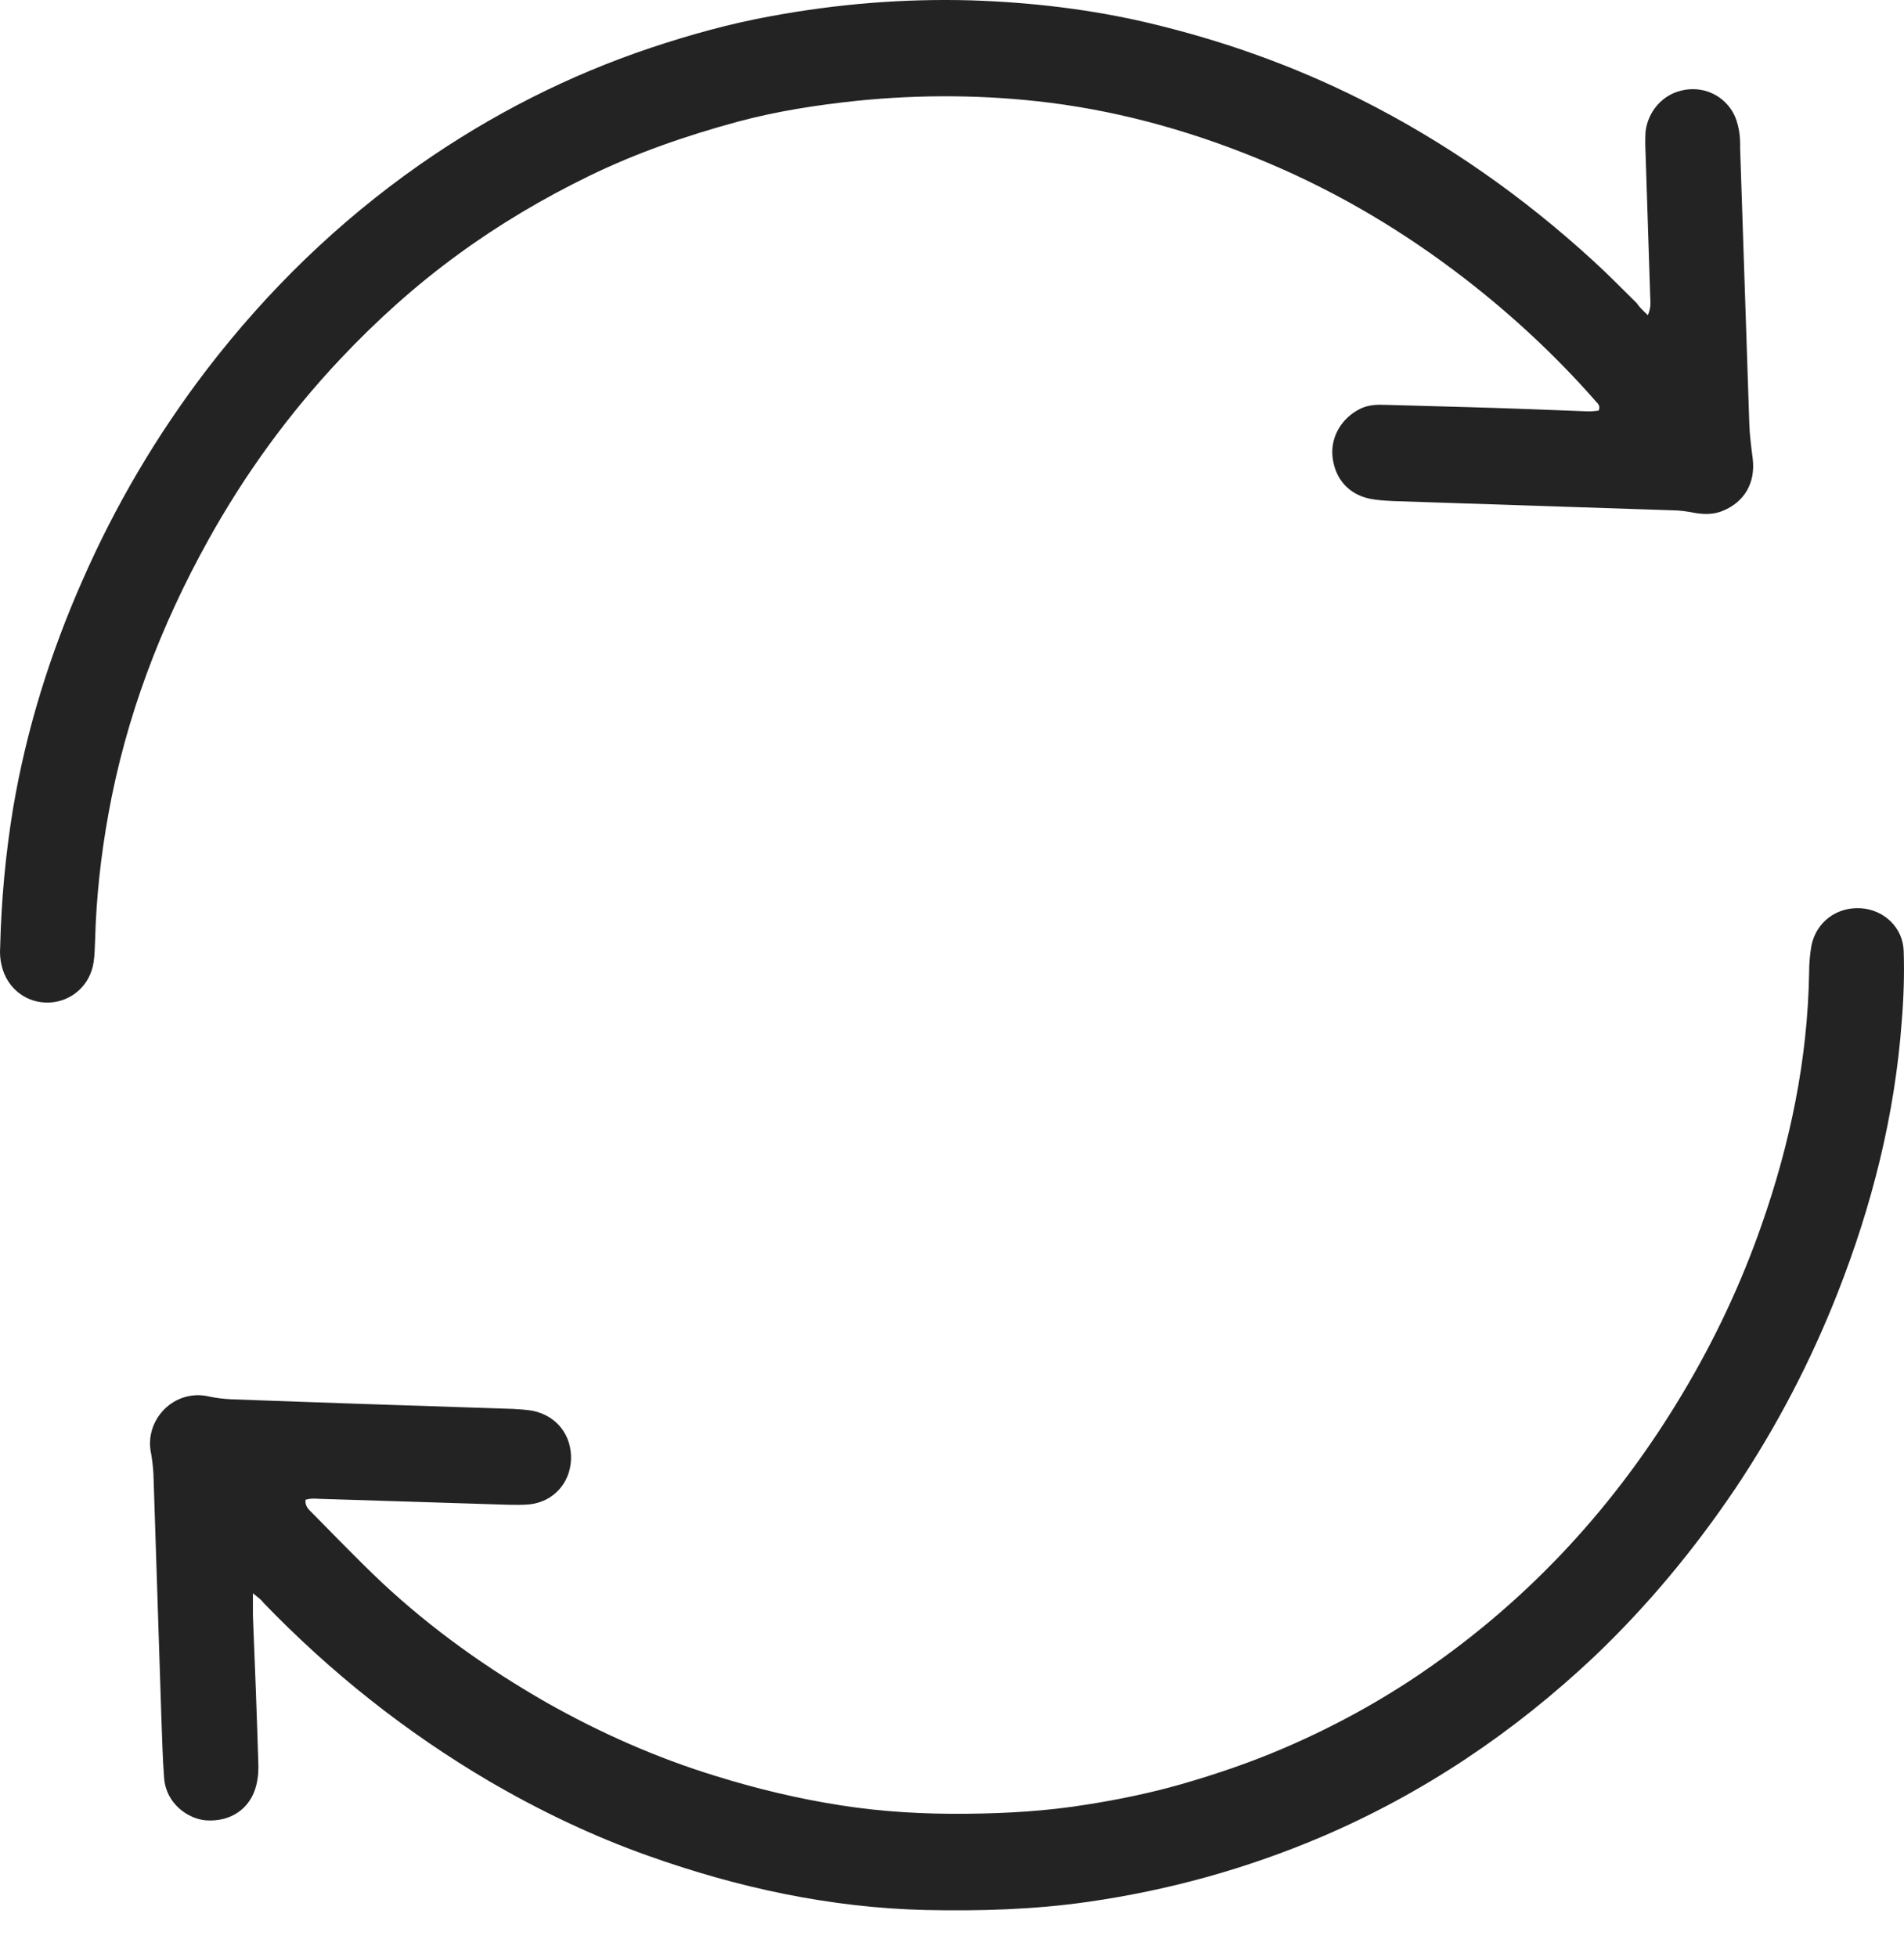
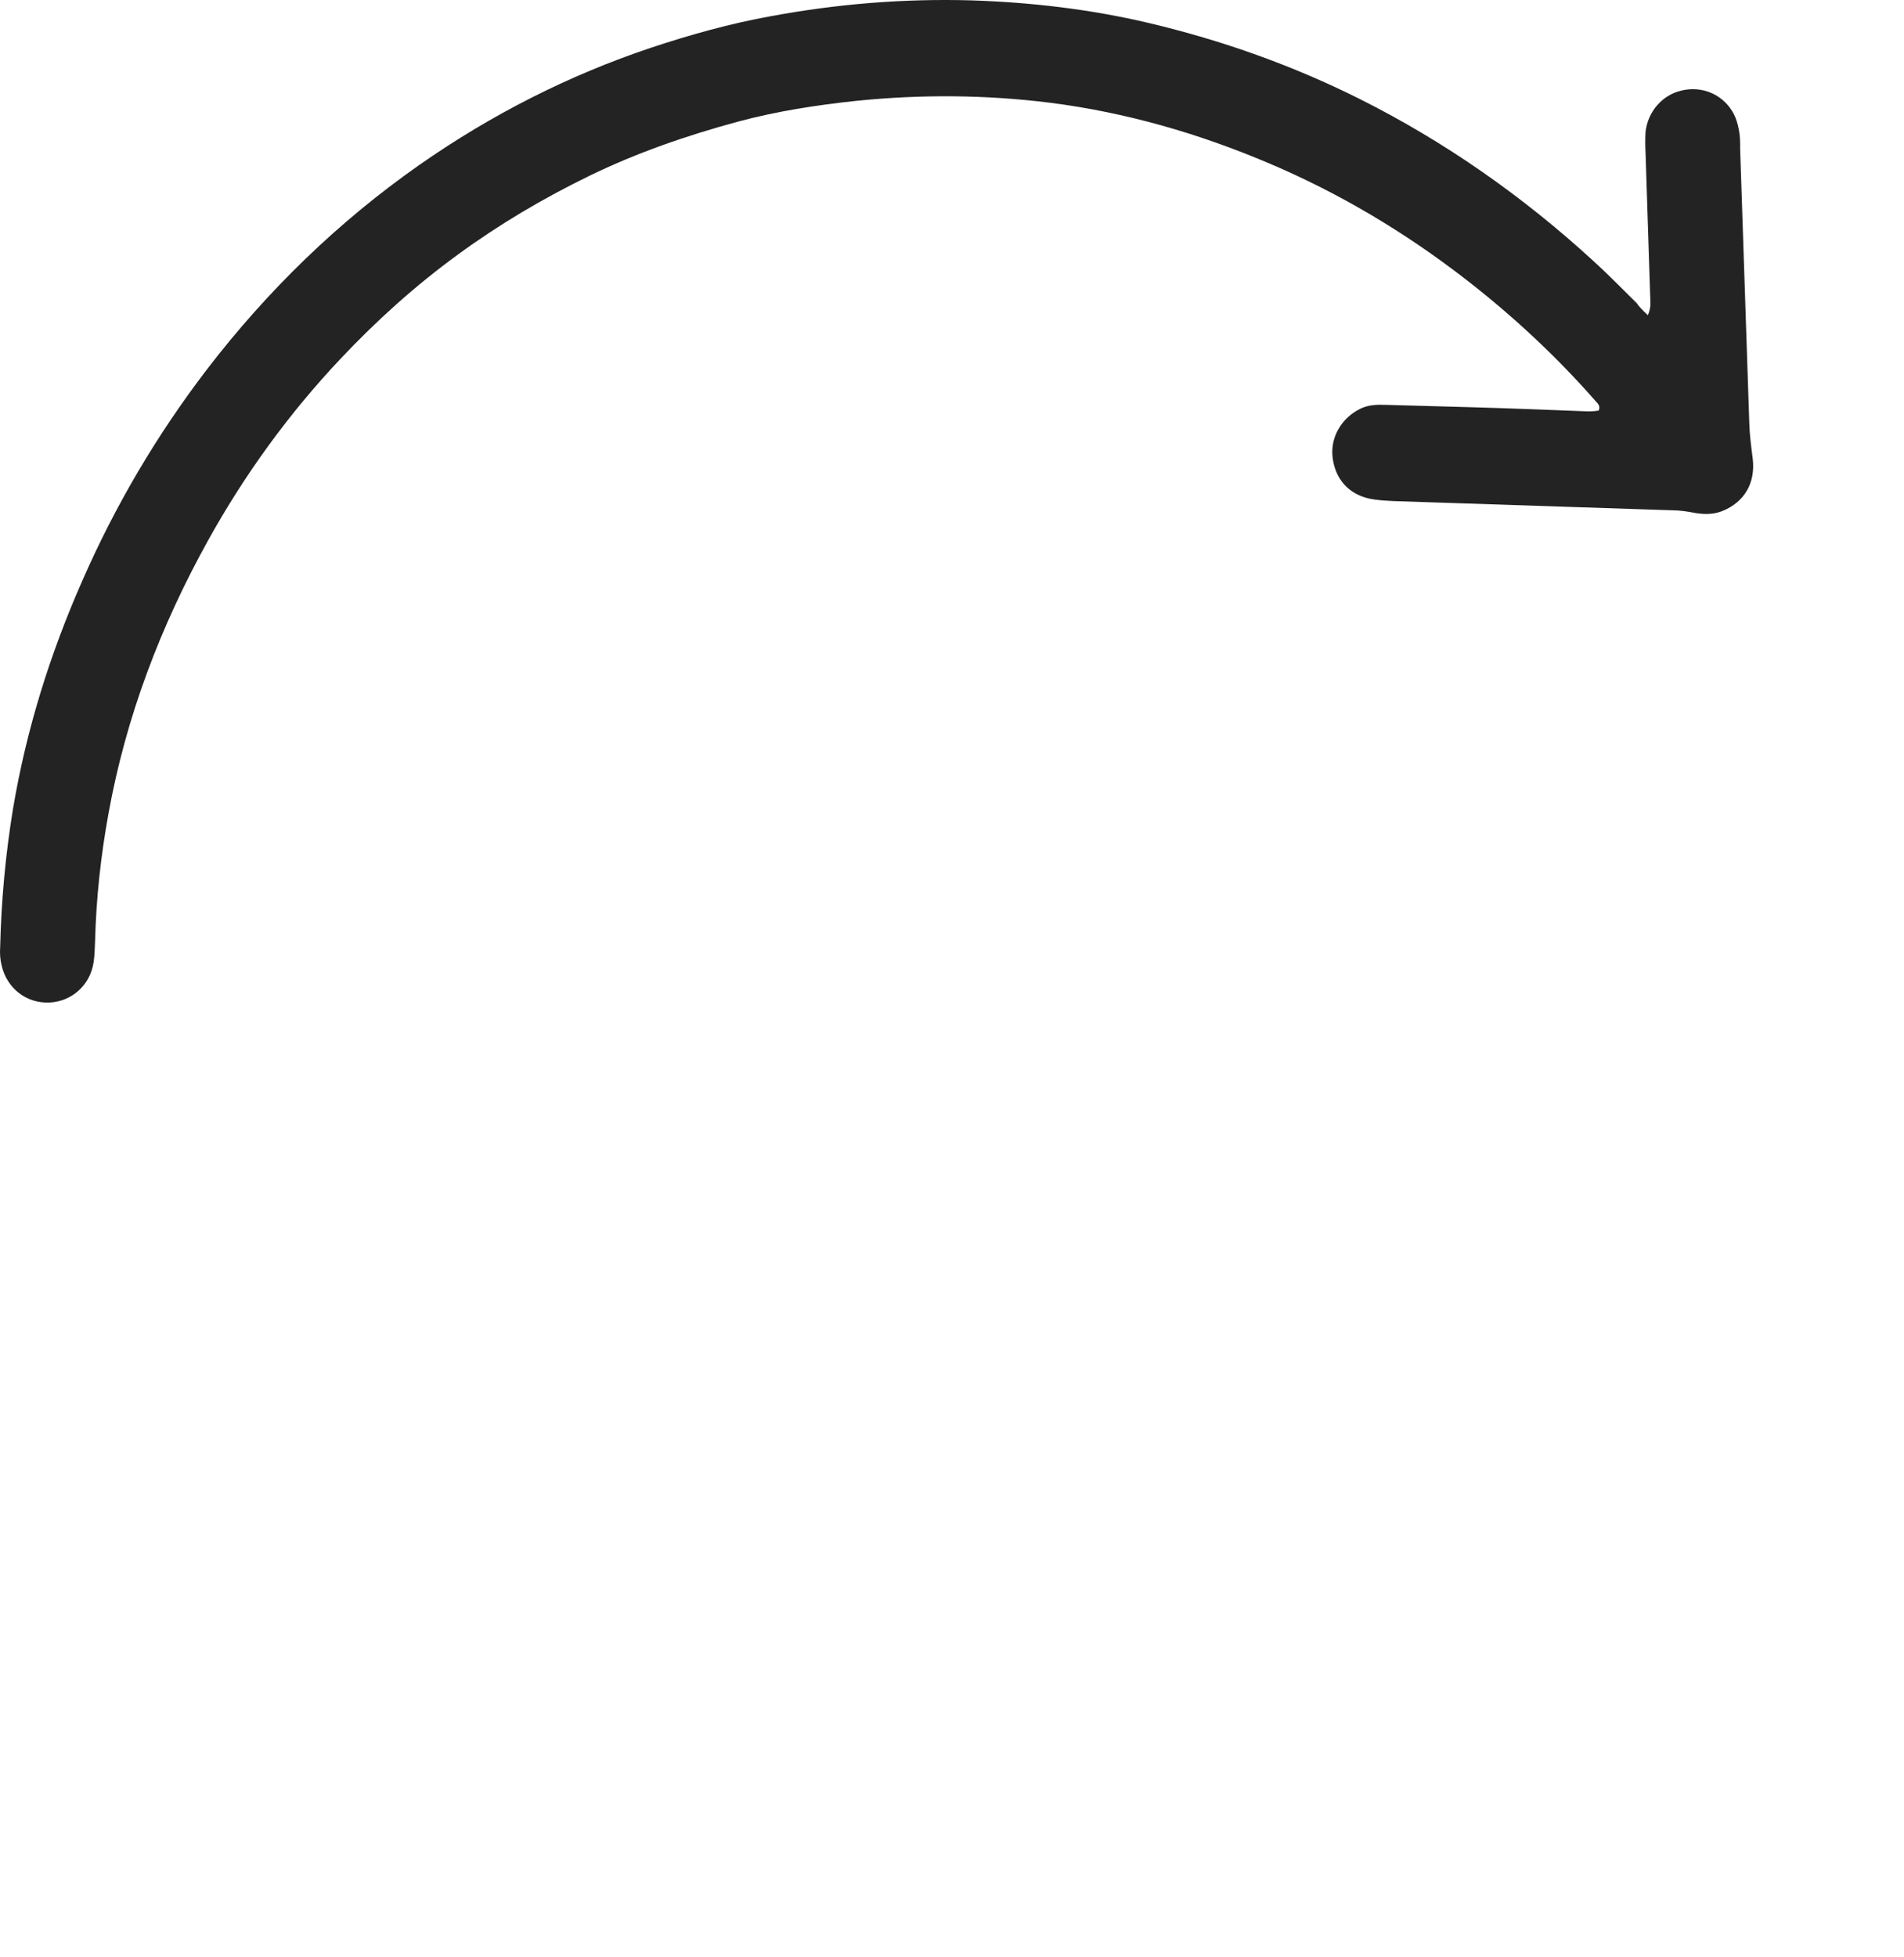
<svg xmlns="http://www.w3.org/2000/svg" width="36" height="37" viewBox="0 0 36 37" fill="none">
-   <path d="M4.782 30.118C4.782 30.307 4.782 30.423 4.782 30.532C4.819 31.449 4.855 32.366 4.883 33.289C4.891 33.442 4.883 33.595 4.847 33.741C4.739 34.192 4.357 34.446 3.888 34.41C3.557 34.381 3.139 34.097 3.103 33.61C3.074 33.239 3.067 32.868 3.052 32.497C3.002 30.947 2.951 29.405 2.901 27.855C2.893 27.732 2.879 27.601 2.857 27.477C2.72 26.844 3.29 26.24 3.961 26.4C4.09 26.429 4.235 26.444 4.372 26.451C6.145 26.517 7.919 26.575 9.7 26.633C9.829 26.64 9.952 26.648 10.075 26.669C10.529 26.764 10.817 27.135 10.796 27.601C10.774 28.037 10.464 28.386 10.017 28.437C9.88 28.452 9.743 28.445 9.606 28.445C8.445 28.408 7.277 28.372 6.116 28.335C6.008 28.335 5.893 28.314 5.777 28.35C5.763 28.474 5.842 28.539 5.9 28.597C6.34 29.041 6.772 29.492 7.227 29.921C8.171 30.802 9.217 31.544 10.334 32.184C11.351 32.758 12.418 33.231 13.535 33.573C14.307 33.813 15.093 34.002 15.893 34.126C16.679 34.25 17.479 34.294 18.272 34.286C19.037 34.279 19.794 34.235 20.551 34.112C21.156 34.017 21.755 33.893 22.339 33.726C22.995 33.537 23.637 33.319 24.264 33.05C25.201 32.649 26.095 32.162 26.931 31.587C28.943 30.205 30.558 28.445 31.813 26.342C32.418 25.331 32.916 24.276 33.305 23.163C33.846 21.621 34.178 20.035 34.206 18.391C34.206 18.216 34.221 18.041 34.25 17.874C34.343 17.423 34.733 17.139 35.187 17.169C35.62 17.198 35.98 17.532 35.994 17.976C36.009 18.42 35.994 18.864 35.958 19.3C35.828 21.075 35.396 22.785 34.747 24.436C34.235 25.738 33.593 26.968 32.815 28.132C32.036 29.288 31.149 30.358 30.14 31.318C28.619 32.751 26.91 33.901 24.985 34.723C23.564 35.327 22.094 35.734 20.565 35.952C19.549 36.098 18.525 36.127 17.494 36.105C15.691 36.061 13.946 35.683 12.252 35.079C11.207 34.708 10.204 34.228 9.245 33.668C7.674 32.744 6.253 31.616 4.984 30.3C4.934 30.234 4.891 30.205 4.782 30.118Z" fill="#232323" />
  <path d="M31.157 5.958C31.229 5.798 31.2 5.682 31.2 5.565C31.171 4.67 31.142 3.776 31.113 2.881C31.106 2.75 31.106 2.626 31.113 2.495C31.157 2.102 31.438 1.79 31.799 1.71C32.173 1.622 32.556 1.775 32.757 2.11C32.822 2.219 32.858 2.342 32.88 2.466C32.902 2.575 32.902 2.699 32.902 2.815C32.959 4.547 33.017 6.278 33.075 8.009C33.082 8.228 33.111 8.446 33.139 8.664C33.197 9.13 32.981 9.494 32.563 9.661C32.397 9.726 32.231 9.726 32.051 9.697C31.907 9.668 31.755 9.646 31.604 9.646C29.852 9.588 28.1 9.53 26.348 9.472C26.196 9.464 26.045 9.457 25.901 9.428C25.49 9.341 25.237 9.043 25.194 8.628C25.158 8.257 25.367 7.9 25.721 7.726C25.872 7.653 26.03 7.646 26.196 7.653C26.73 7.668 27.256 7.682 27.79 7.697C28.54 7.718 29.289 7.748 30.039 7.777C30.104 7.777 30.169 7.769 30.227 7.762C30.27 7.653 30.191 7.617 30.155 7.566C29.412 6.722 28.59 5.958 27.696 5.267C26.557 4.387 25.324 3.652 24.005 3.092C22.671 2.524 21.286 2.124 19.852 1.942C18.633 1.79 17.415 1.782 16.196 1.906C15.439 1.986 14.689 2.102 13.954 2.299C12.988 2.561 12.036 2.888 11.127 3.332C10.262 3.754 9.44 4.241 8.662 4.809C7.854 5.398 7.119 6.06 6.434 6.787C5.461 7.82 4.631 8.962 3.939 10.207C3.038 11.829 2.382 13.546 2.05 15.386C1.906 16.179 1.819 16.972 1.798 17.78C1.791 17.918 1.791 18.056 1.769 18.194C1.704 18.623 1.358 18.929 0.94 18.951C0.507 18.973 0.132 18.689 0.031 18.252C0.003 18.143 -0.005 18.02 0.003 17.91C0.024 17.023 0.104 16.15 0.248 15.277C0.5 13.786 0.947 12.36 1.553 10.985C2.18 9.552 2.966 8.22 3.918 6.976C5.064 5.485 6.398 4.19 7.934 3.114C9.289 2.168 10.745 1.426 12.31 0.902C13.053 0.655 13.81 0.444 14.581 0.305C15.836 0.073 17.097 -0.029 18.366 0.007C19.498 0.044 20.623 0.175 21.726 0.436C23.11 0.764 24.444 1.237 25.721 1.877C27.328 2.684 28.792 3.71 30.126 4.932C30.407 5.187 30.674 5.463 30.948 5.732C30.991 5.798 31.056 5.863 31.157 5.958Z" fill="#232323" />
</svg>